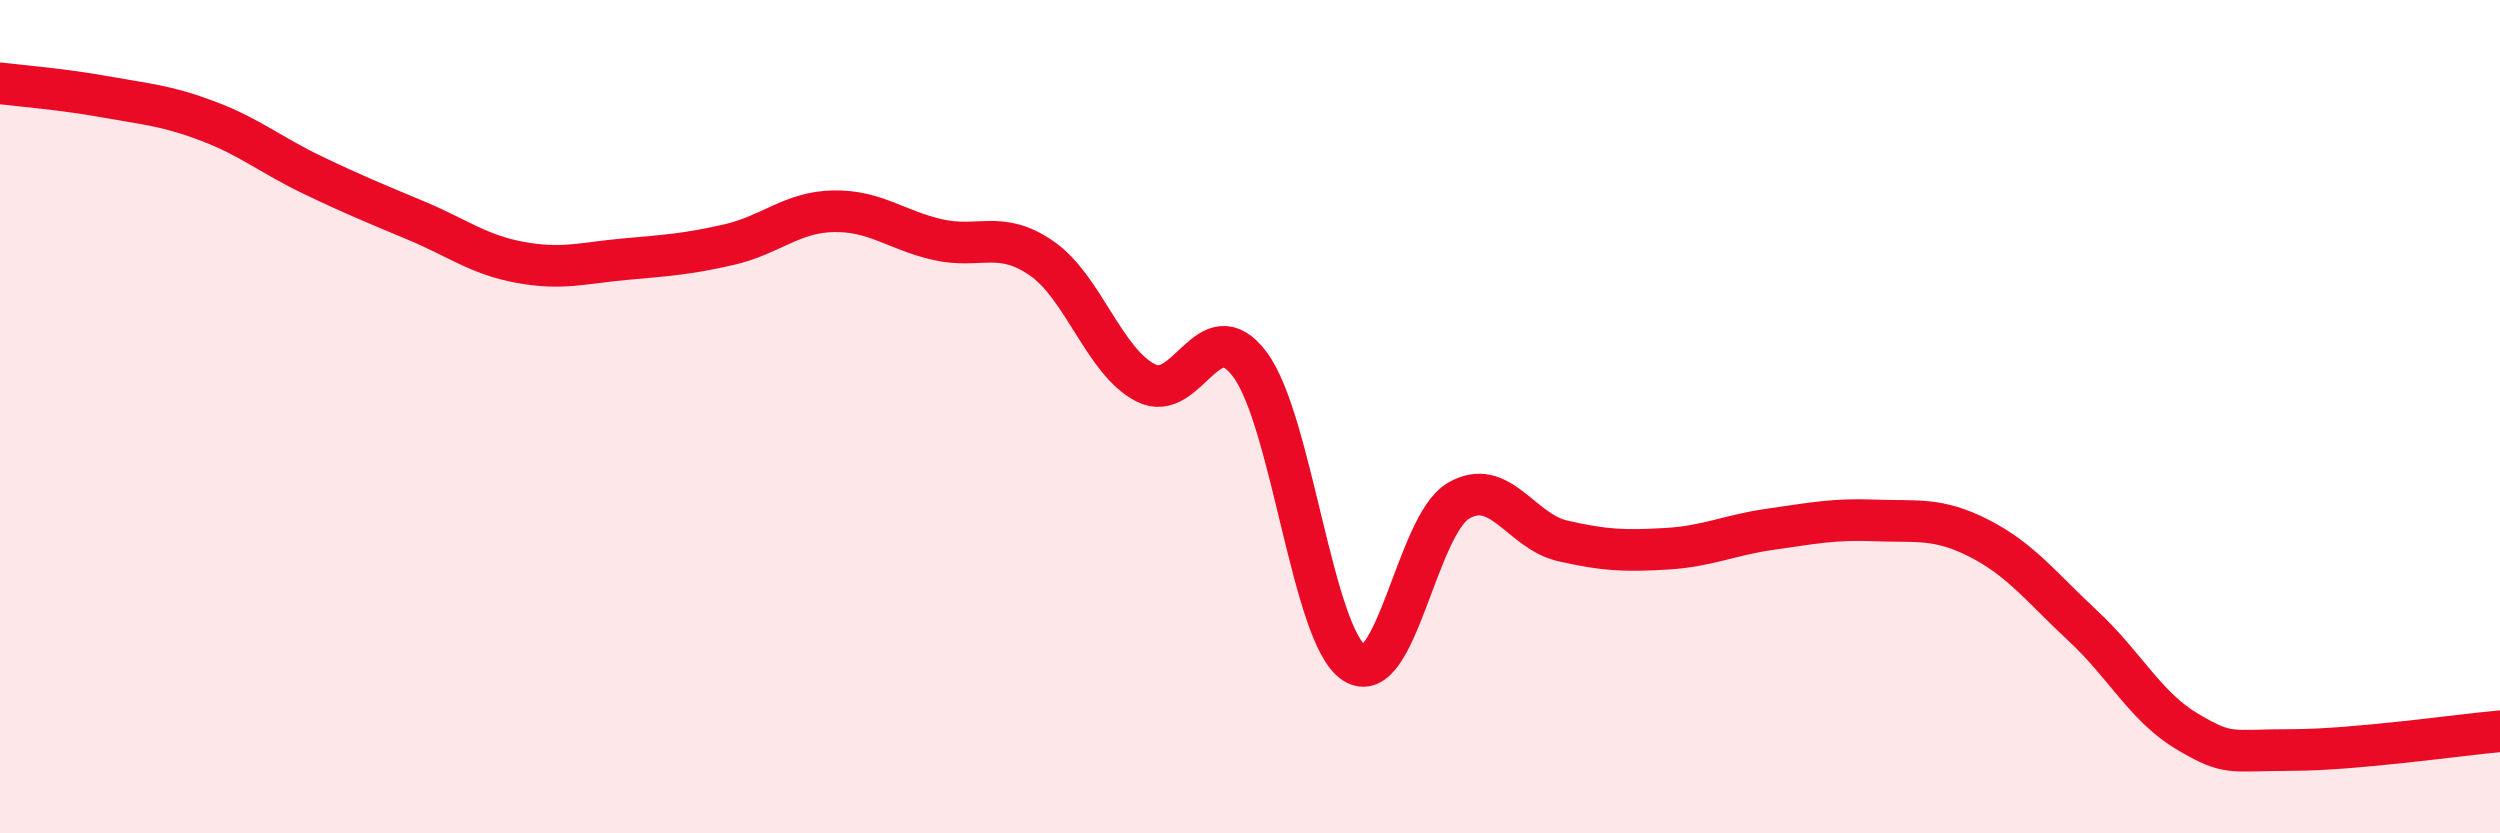
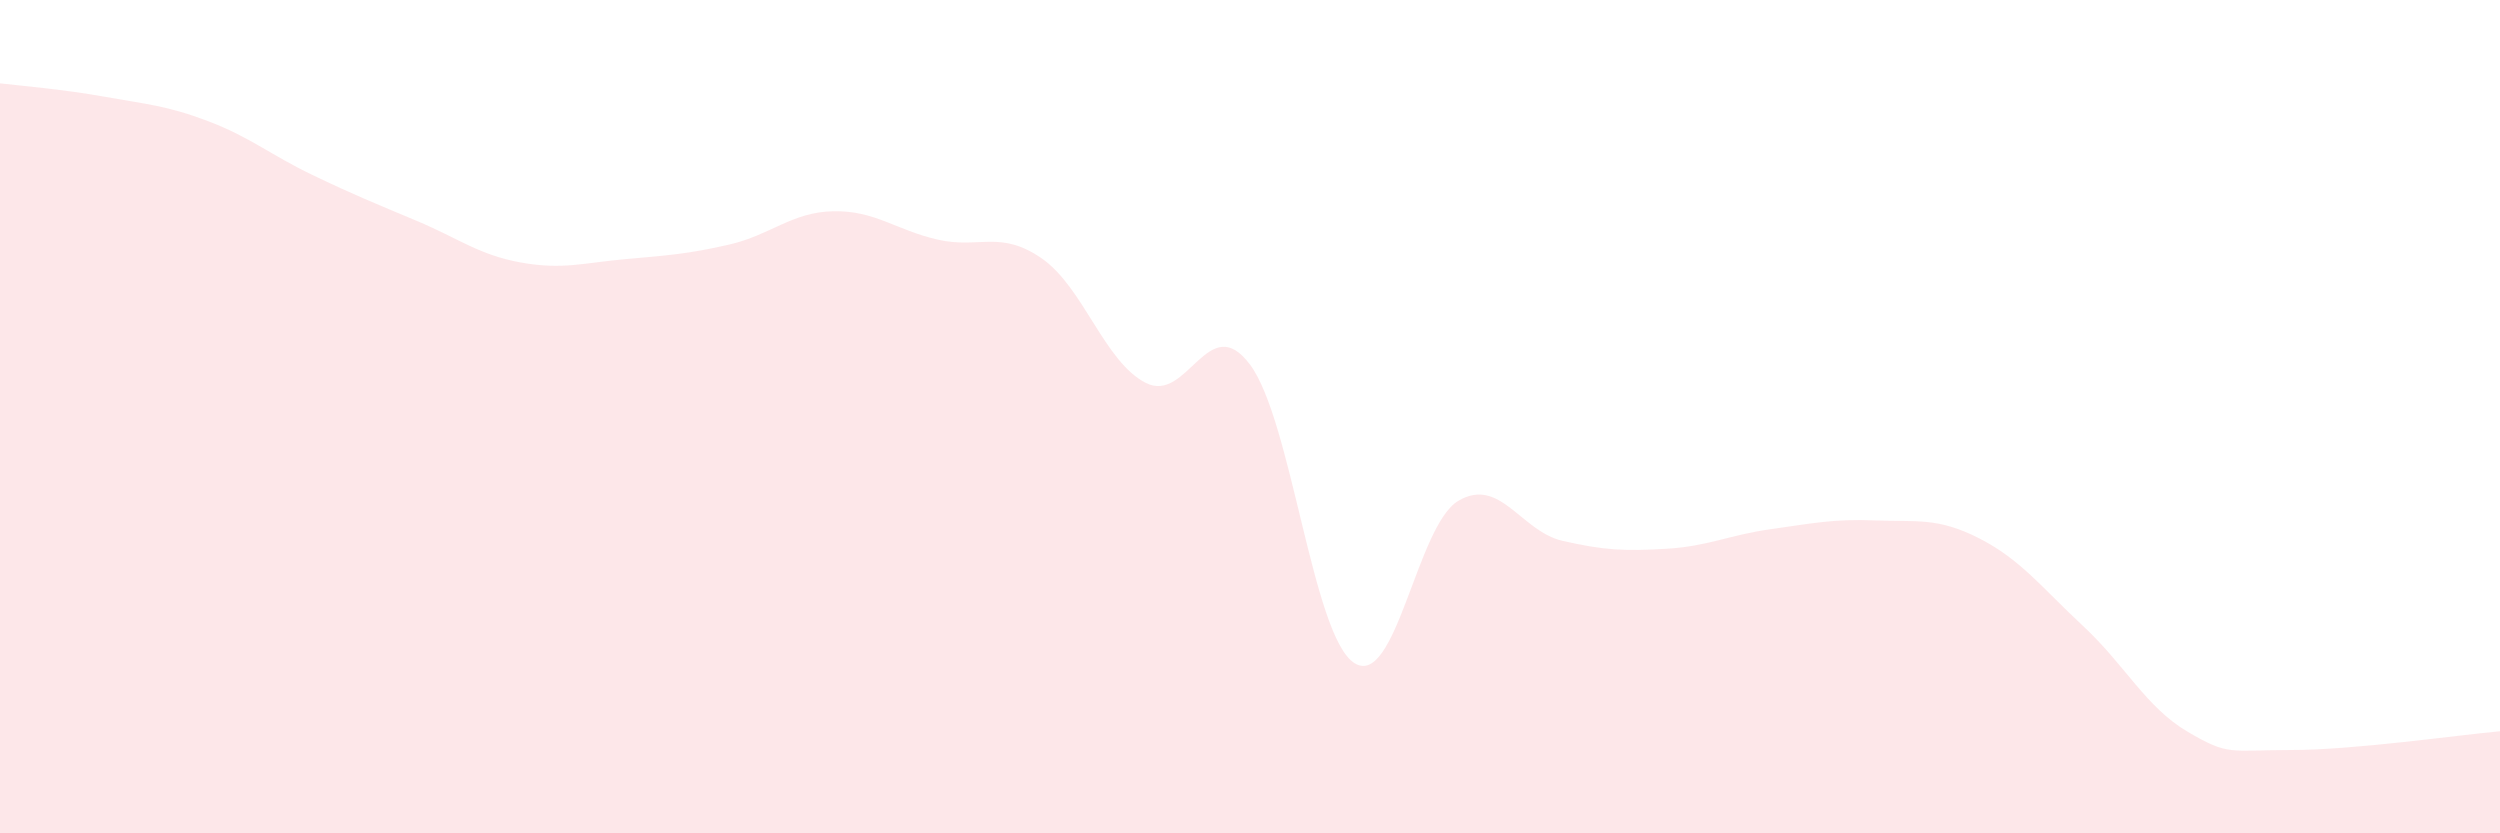
<svg xmlns="http://www.w3.org/2000/svg" width="60" height="20" viewBox="0 0 60 20">
  <path d="M 0,2 C 0.5,2.06 1.5,2.14 2.5,2.32 C 3.5,2.5 4,2.53 5,2.91 C 6,3.29 6.5,3.72 7.5,4.2 C 8.5,4.68 9,4.88 10,5.3 C 11,5.72 11.5,6.12 12.5,6.3 C 13.5,6.48 14,6.31 15,6.22 C 16,6.13 16.5,6.1 17.5,5.87 C 18.5,5.64 19,5.09 20,5.07 C 21,5.05 21.5,5.52 22.5,5.75 C 23.5,5.98 24,5.51 25,6.2 C 26,6.89 26.5,8.68 27.5,9.19 C 28.5,9.7 29,7.41 30,8.75 C 31,10.09 31.5,15.26 32.5,15.91 C 33.5,16.56 34,12.61 35,12.02 C 36,11.43 36.5,12.75 37.5,12.98 C 38.5,13.21 39,13.23 40,13.17 C 41,13.11 41.5,12.84 42.5,12.7 C 43.5,12.56 44,12.45 45,12.49 C 46,12.53 46.5,12.41 47.5,12.92 C 48.5,13.43 49,14.1 50,15.03 C 51,15.96 51.5,16.97 52.5,17.56 C 53.5,18.15 53.5,18 55,18 C 56.5,18 59,17.64 60,17.55L60 20L0 20Z" fill="#EB0A25" opacity="0.1" stroke-linecap="round" stroke-linejoin="round" />
-   <path d="M 0,2 C 0.5,2.06 1.5,2.14 2.5,2.32 C 3.5,2.5 4,2.53 5,2.91 C 6,3.29 6.5,3.72 7.5,4.2 C 8.5,4.68 9,4.88 10,5.3 C 11,5.72 11.5,6.12 12.5,6.3 C 13.5,6.48 14,6.31 15,6.22 C 16,6.13 16.5,6.1 17.5,5.87 C 18.5,5.64 19,5.09 20,5.07 C 21,5.05 21.5,5.52 22.5,5.75 C 23.5,5.98 24,5.51 25,6.2 C 26,6.89 26.5,8.68 27.5,9.19 C 28.5,9.7 29,7.41 30,8.75 C 31,10.09 31.5,15.26 32.5,15.91 C 33.5,16.56 34,12.61 35,12.02 C 36,11.43 36.5,12.75 37.5,12.98 C 38.5,13.21 39,13.23 40,13.17 C 41,13.11 41.5,12.84 42.5,12.7 C 43.5,12.56 44,12.45 45,12.49 C 46,12.53 46.5,12.41 47.5,12.92 C 48.5,13.43 49,14.1 50,15.03 C 51,15.96 51.5,16.97 52.5,17.56 C 53.5,18.15 53.5,18 55,18 C 56.5,18 59,17.64 60,17.55" stroke="#EB0A25" stroke-width="1" fill="none" stroke-linecap="round" stroke-linejoin="round" />
</svg>